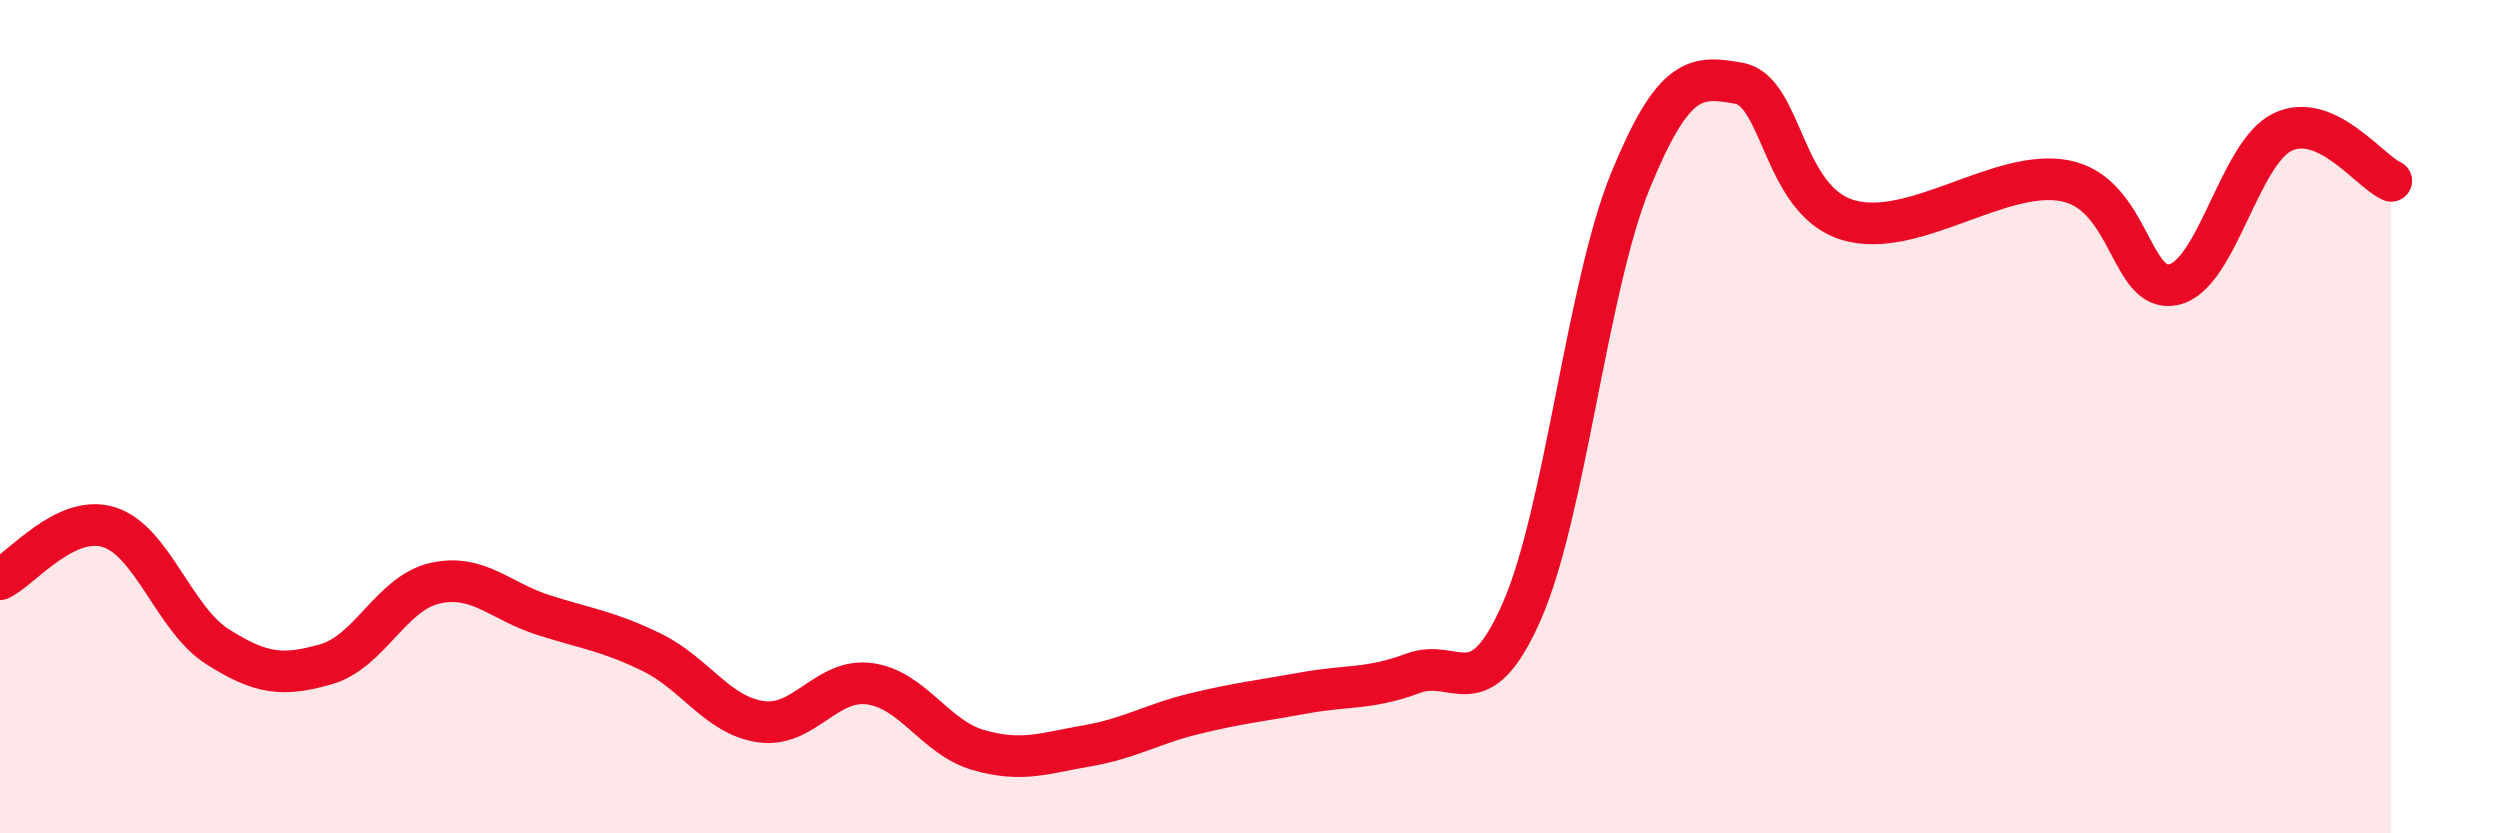
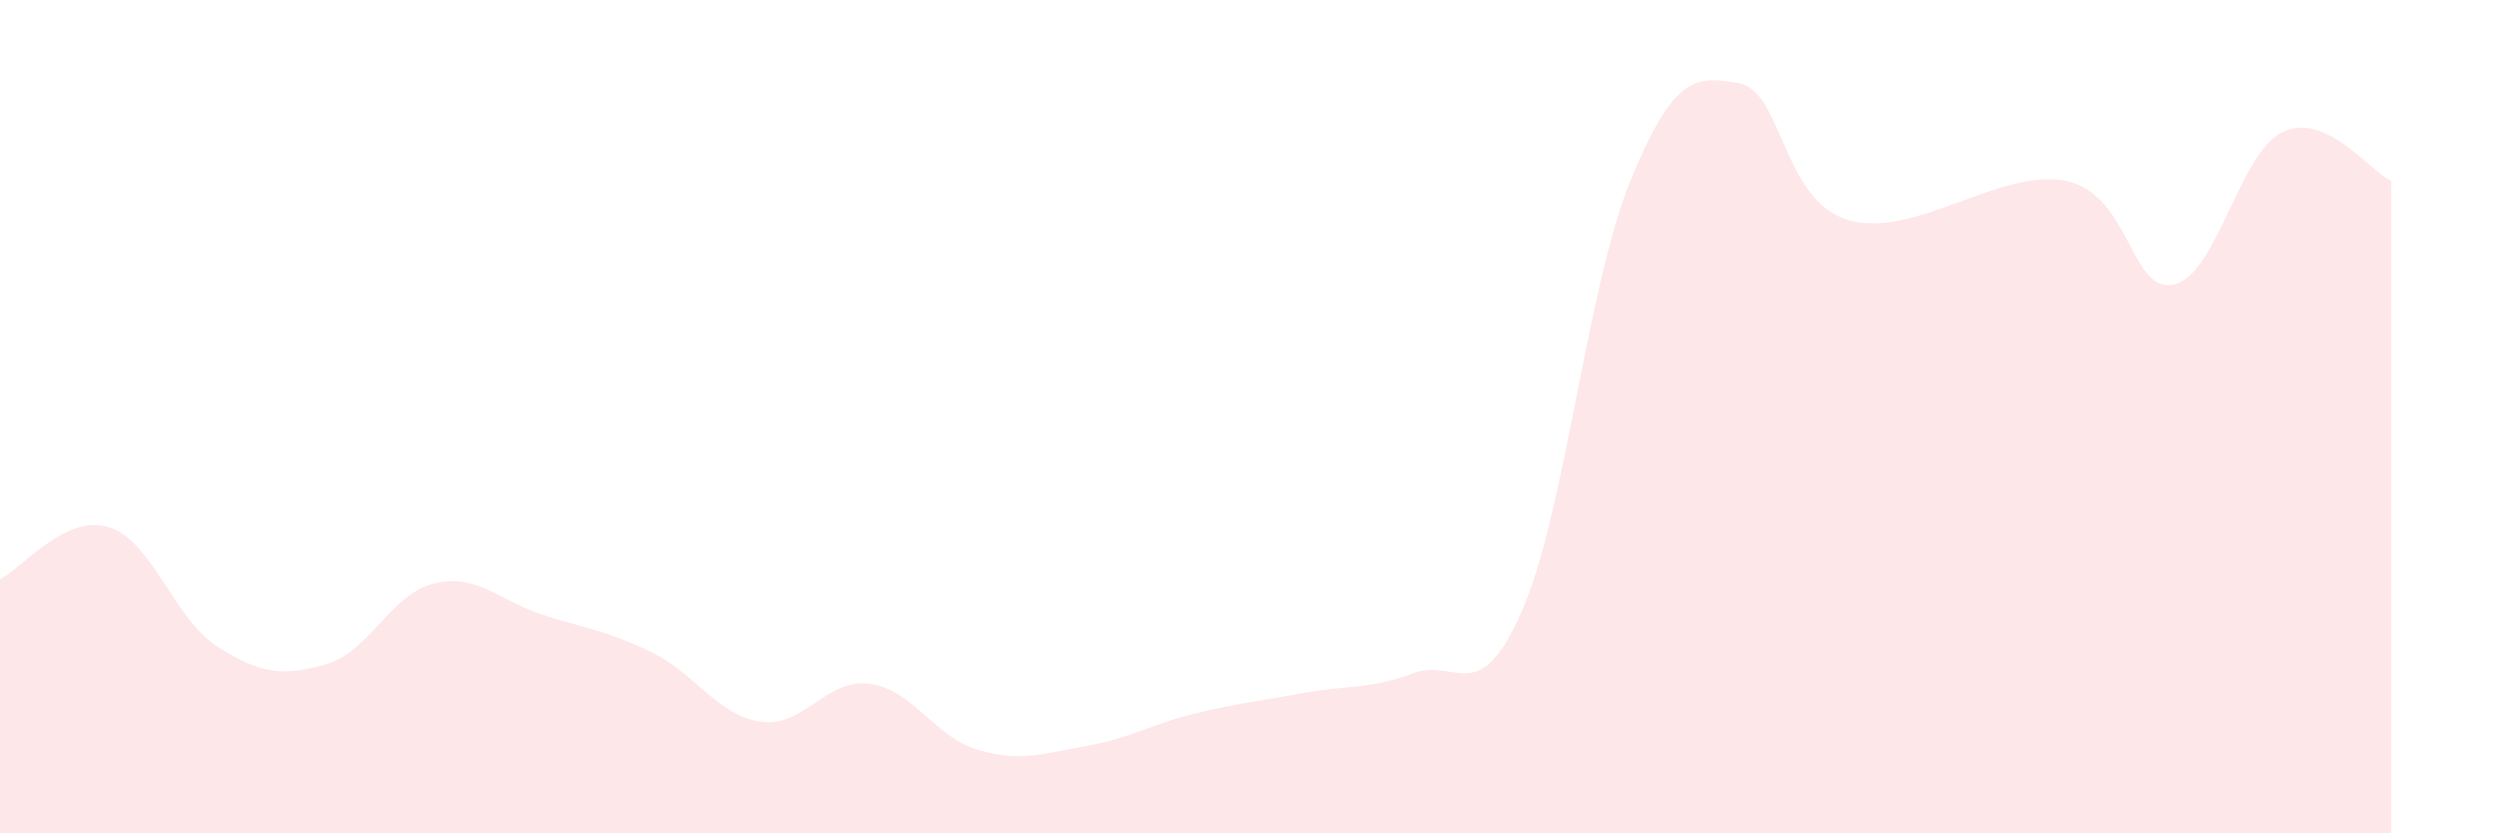
<svg xmlns="http://www.w3.org/2000/svg" width="60" height="20" viewBox="0 0 60 20">
  <path d="M 0,13.9 C 0.52,13.65 1.57,12.33 2.61,12.65 C 3.65,12.97 4.18,14.86 5.22,15.52 C 6.26,16.18 6.79,16.24 7.83,15.94 C 8.87,15.64 9.39,14.24 10.43,14 C 11.47,13.76 12,14.43 13.04,14.76 C 14.08,15.09 14.61,15.15 15.65,15.66 C 16.69,16.17 17.22,17.17 18.26,17.32 C 19.3,17.47 19.83,16.27 20.87,16.41 C 21.91,16.55 22.44,17.7 23.48,18 C 24.52,18.3 25.05,18.08 26.09,17.9 C 27.13,17.72 27.66,17.37 28.7,17.12 C 29.74,16.87 30.26,16.82 31.3,16.63 C 32.34,16.44 32.87,16.55 33.91,16.16 C 34.95,15.77 35.48,17.04 36.52,14.68 C 37.56,12.32 38.09,6.88 39.13,4.34 C 40.17,1.8 40.7,1.81 41.74,2 C 42.78,2.19 42.78,4.81 44.35,5.28 C 45.92,5.75 48.01,4.03 49.57,4.34 C 51.13,4.65 51.13,7.06 52.17,6.83 C 53.21,6.6 53.74,3.67 54.78,3.17 C 55.82,2.67 56.87,4.11 57.39,4.34L57.39 20L0 20Z" fill="#EB0A25" opacity="0.1" stroke-linecap="round" stroke-linejoin="round" />
-   <path d="M 0,13.9 C 0.52,13.65 1.57,12.33 2.61,12.65 C 3.65,12.97 4.18,14.86 5.22,15.52 C 6.26,16.18 6.79,16.24 7.83,15.94 C 8.87,15.64 9.39,14.24 10.43,14 C 11.47,13.76 12,14.43 13.04,14.76 C 14.08,15.09 14.61,15.15 15.65,15.66 C 16.69,16.17 17.22,17.17 18.26,17.32 C 19.3,17.47 19.83,16.27 20.87,16.41 C 21.91,16.55 22.44,17.7 23.48,18 C 24.52,18.3 25.05,18.08 26.09,17.9 C 27.13,17.72 27.66,17.37 28.7,17.12 C 29.74,16.87 30.26,16.82 31.3,16.63 C 32.34,16.44 32.87,16.55 33.91,16.16 C 34.95,15.77 35.48,17.04 36.52,14.68 C 37.56,12.32 38.09,6.88 39.13,4.34 C 40.17,1.8 40.7,1.81 41.74,2 C 42.78,2.19 42.78,4.81 44.35,5.28 C 45.92,5.75 48.01,4.03 49.57,4.34 C 51.13,4.65 51.13,7.06 52.17,6.83 C 53.21,6.6 53.74,3.67 54.78,3.17 C 55.82,2.67 56.87,4.11 57.39,4.34" stroke="#EB0A25" stroke-width="1" fill="none" stroke-linecap="round" stroke-linejoin="round" />
</svg>